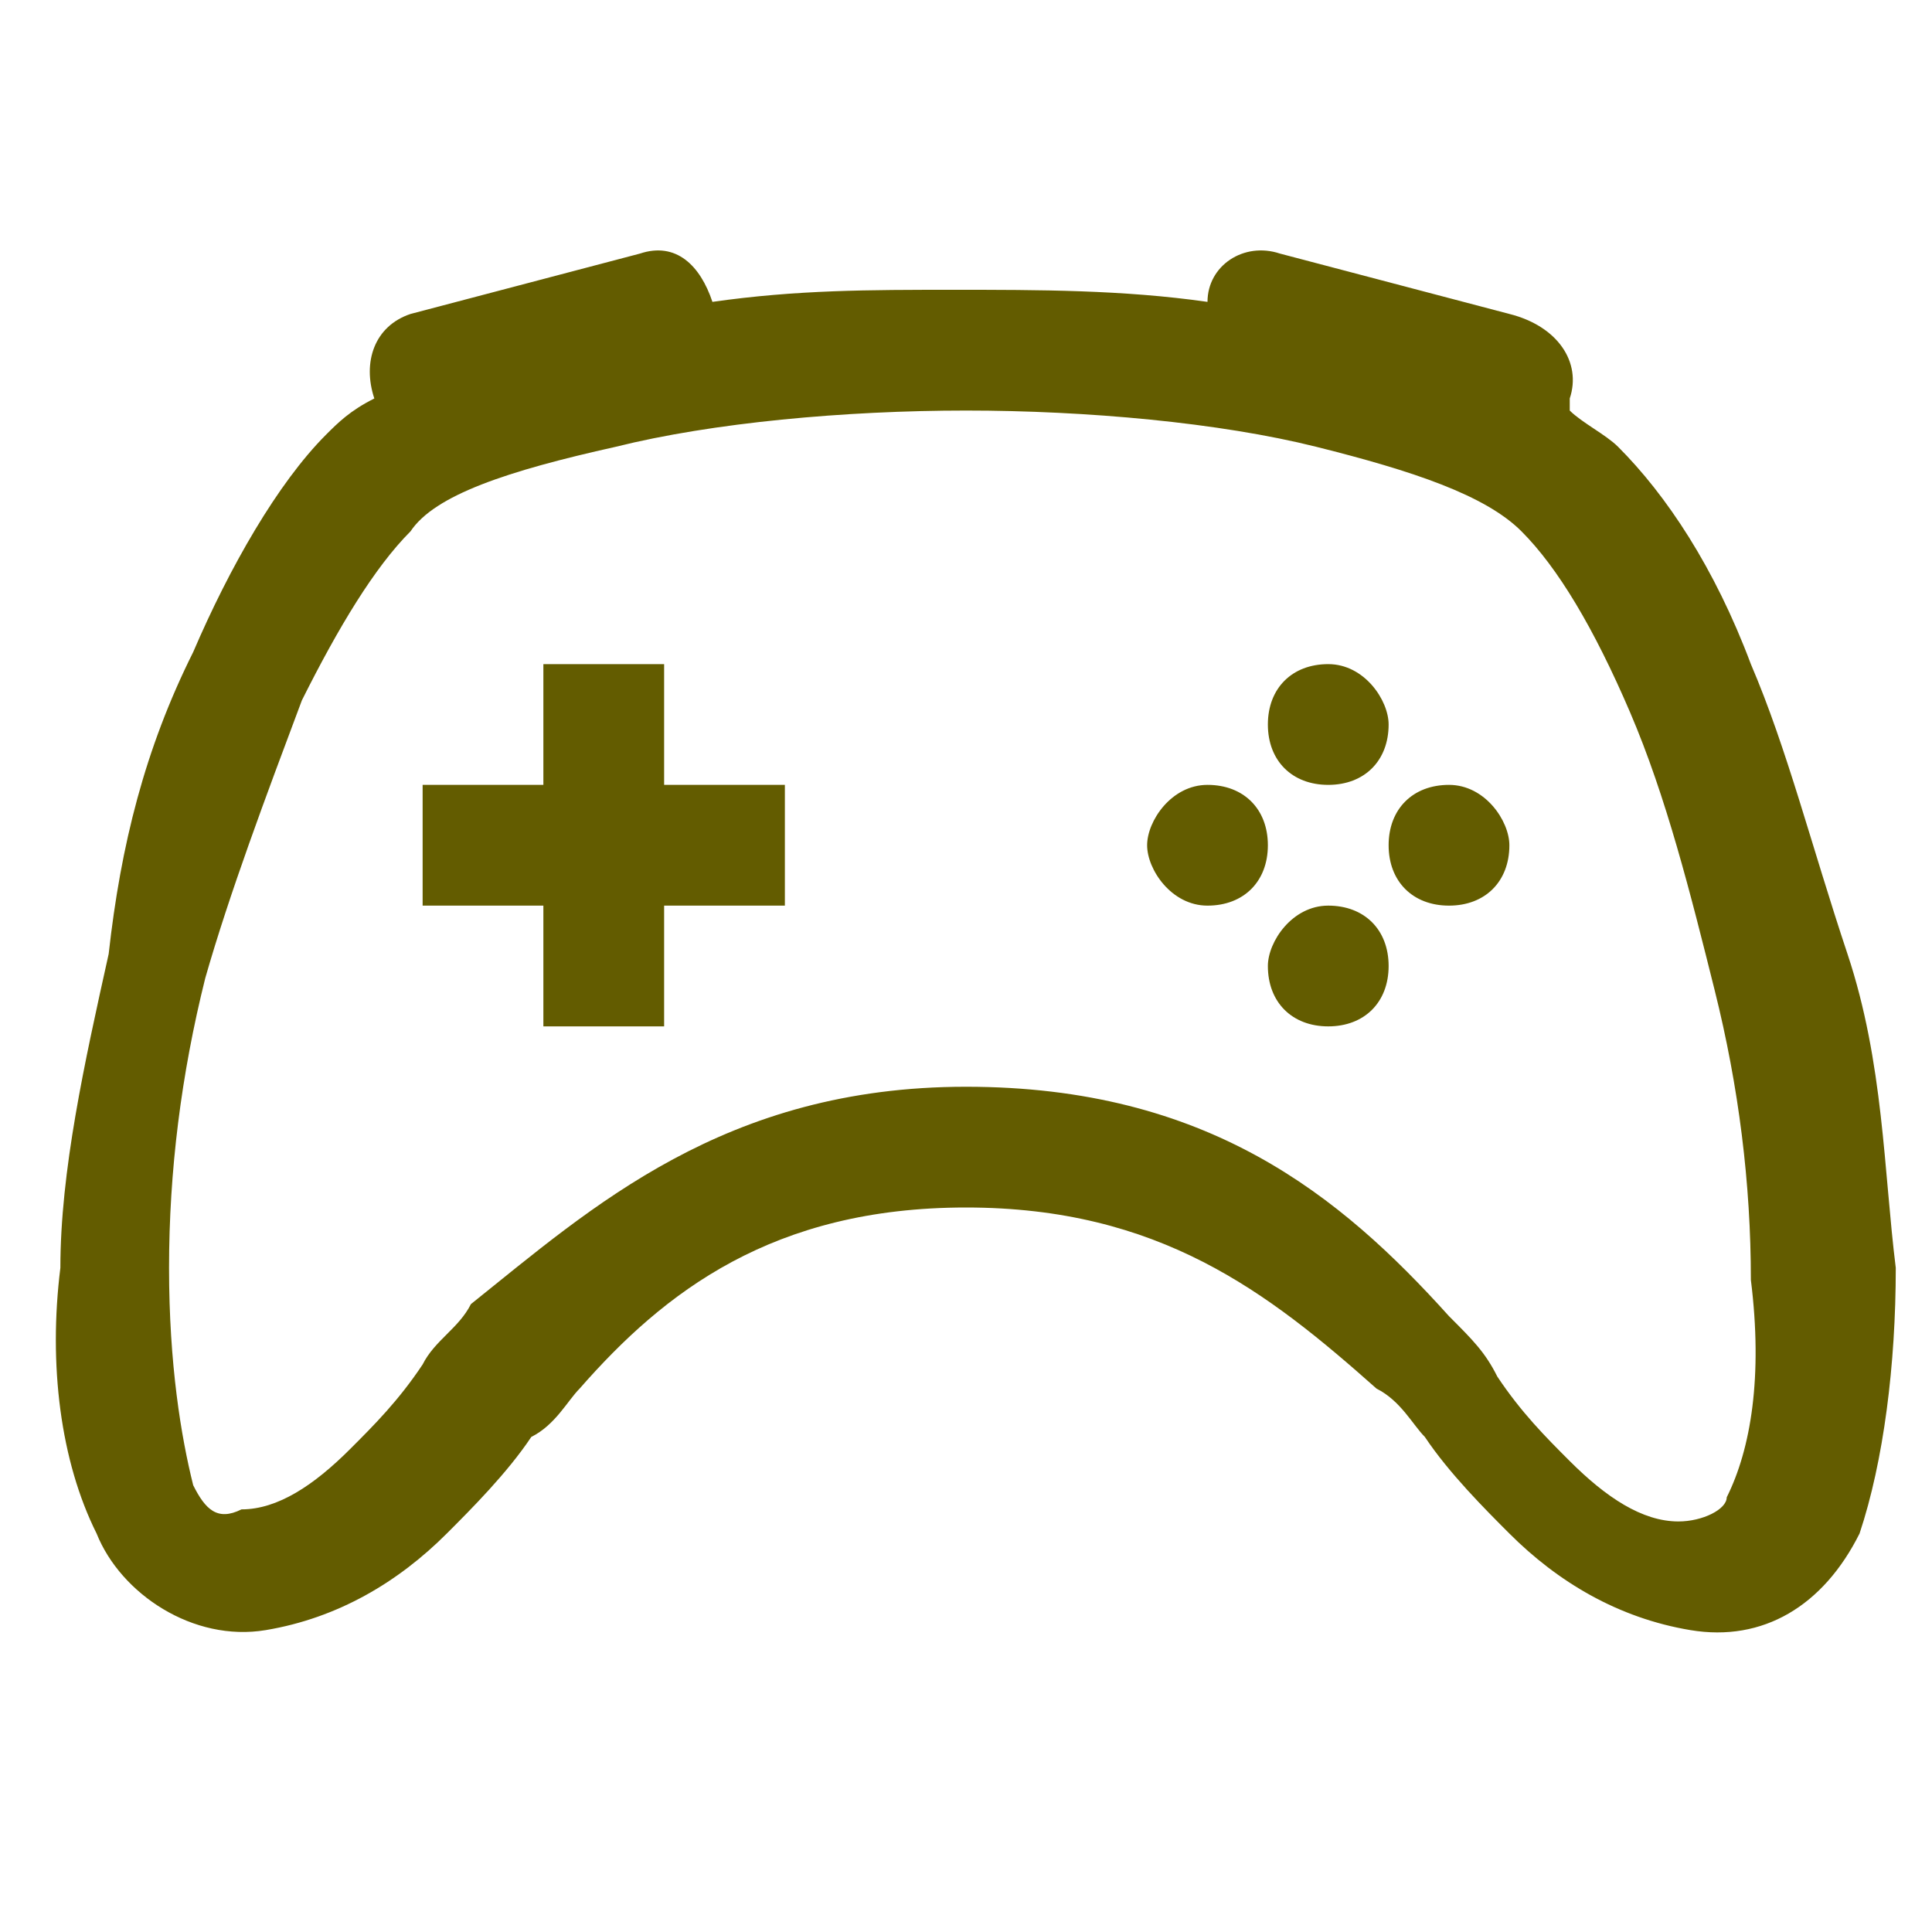
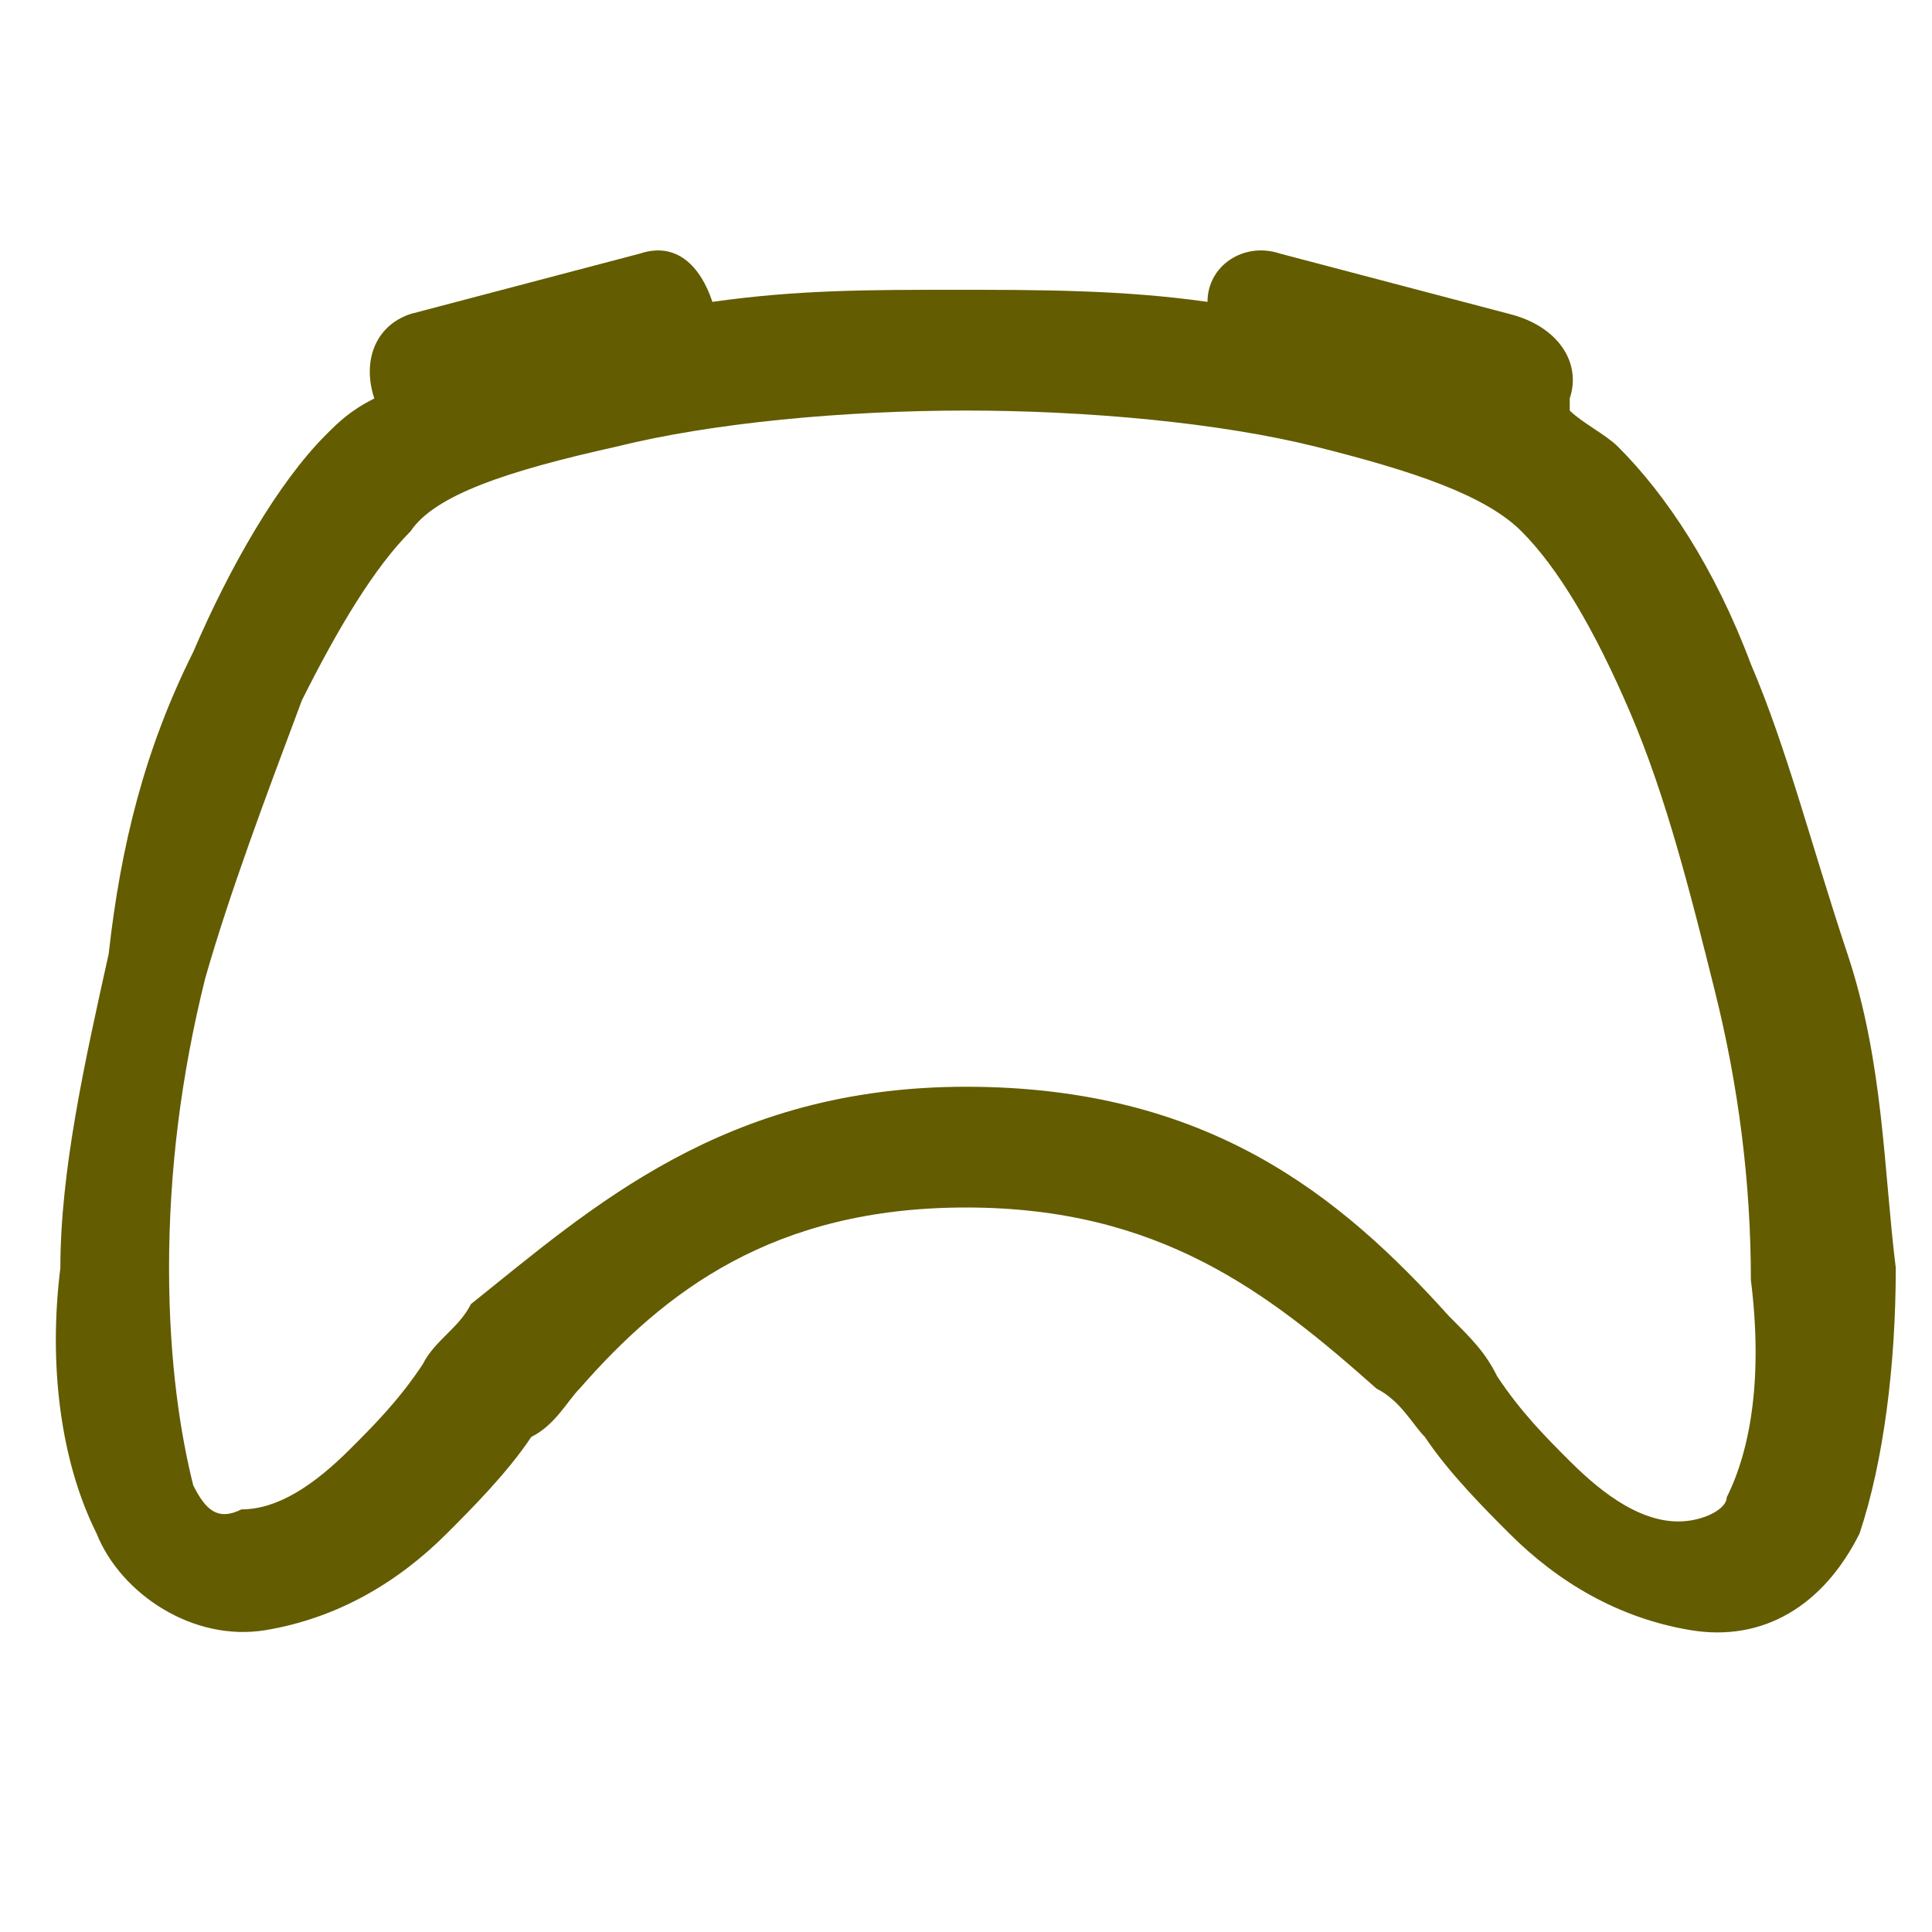
<svg xmlns="http://www.w3.org/2000/svg" version="1.1" id="Layer_1" x="0px" y="0px" viewBox="0 0 16 16" style="enable-background:new 0 0 16 16;" xml:space="preserve">
  <style type="text/css">
	.st0{fill:#635C00;}
</style>
-   <path class="st0" d="M11.5,6c0,0.3-0.2,0.5-0.5,0.5S10.5,6.3,10.5,6s0.2-0.5,0.5-0.5S11.5,5.8,11.5,6z M10,7.5  c0.3,0,0.5-0.2,0.5-0.5S10.3,6.5,10,6.5S9.5,6.8,9.5,7S9.7,7.5,10,7.5z M12.5,7c0,0.3-0.2,0.5-0.5,0.5S11.5,7.3,11.5,7  s0.2-0.5,0.5-0.5S12.5,6.8,12.5,7z M11,8.5c0.3,0,0.5-0.2,0.5-0.5c0-0.3-0.2-0.5-0.5-0.5S10.5,7.8,10.5,8C10.5,8.3,10.7,8.5,11,8.5z   M4.5,5.5h1v1h1v1h-1v1h-1v-1h-1v-1h1V5.5z" />
  <path class="st0" d="M3.1,3.3C3,3,3.1,2.7,3.4,2.6c0,0,0,0,0,0l1.9-0.5c0.3-0.1,0.5,0.1,0.6,0.4c0,0,0,0,0,0c0.7-0.1,1.3-0.1,2-0.1  c0.7,0,1.4,0,2.1,0.1c0-0.3,0.3-0.5,0.6-0.4c0,0,0,0,0,0l1.9,0.5C12.9,2.7,13.1,3,13,3.3c0,0,0,0.1,0,0.1c0.1,0.1,0.3,0.2,0.4,0.3  c0.4,0.4,0.8,1,1.1,1.8C14.8,6.2,15,7,15.3,7.9s0.3,1.8,0.4,2.6c0,0.8-0.1,1.6-0.3,2.2c-0.3,0.6-0.8,0.9-1.4,0.8  c-0.6-0.1-1.1-0.4-1.5-0.8c-0.2-0.2-0.5-0.5-0.7-0.8c-0.1-0.1-0.2-0.3-0.4-0.4C10.5,10.7,9.6,10,8,10s-2.5,0.7-3.2,1.5  c-0.1,0.1-0.2,0.3-0.4,0.4c-0.2,0.3-0.5,0.6-0.7,0.8c-0.4,0.4-0.9,0.7-1.5,0.8c-0.6,0.1-1.2-0.3-1.4-0.8c-0.3-0.6-0.4-1.4-0.3-2.2  c0-0.8,0.2-1.7,0.4-2.6C1,7,1.2,6.2,1.6,5.4c0.3-0.7,0.7-1.4,1.1-1.8C2.8,3.5,2.9,3.4,3.1,3.3C3.1,3.3,3.1,3.3,3.1,3.3L3.1,3.3z   M5.1,3.7C4.2,3.9,3.6,4.1,3.4,4.4C3.1,4.7,2.8,5.2,2.5,5.8C2.2,6.6,1.9,7.4,1.7,8.1c-0.2,0.8-0.3,1.6-0.3,2.4  c0,0.8,0.1,1.4,0.2,1.8c0.1,0.2,0.2,0.3,0.4,0.2c0.3,0,0.6-0.2,0.9-0.5c0.2-0.2,0.4-0.4,0.6-0.7c0.1-0.2,0.3-0.3,0.4-0.5  C4.9,10,6,9,8,9s3.1,0.9,4,1.9c0.2,0.2,0.3,0.3,0.4,0.5c0.2,0.3,0.4,0.5,0.6,0.7c0.3,0.3,0.6,0.5,0.9,0.5c0.2,0,0.4-0.1,0.4-0.2  c0.2-0.4,0.3-1,0.2-1.8c0-0.8-0.1-1.6-0.3-2.4c-0.2-0.8-0.4-1.6-0.7-2.3c-0.3-0.7-0.6-1.2-0.9-1.5c-0.3-0.3-0.9-0.5-1.7-0.7  C10.1,3.5,9,3.4,8,3.4S5.9,3.5,5.1,3.7z" />
</svg>